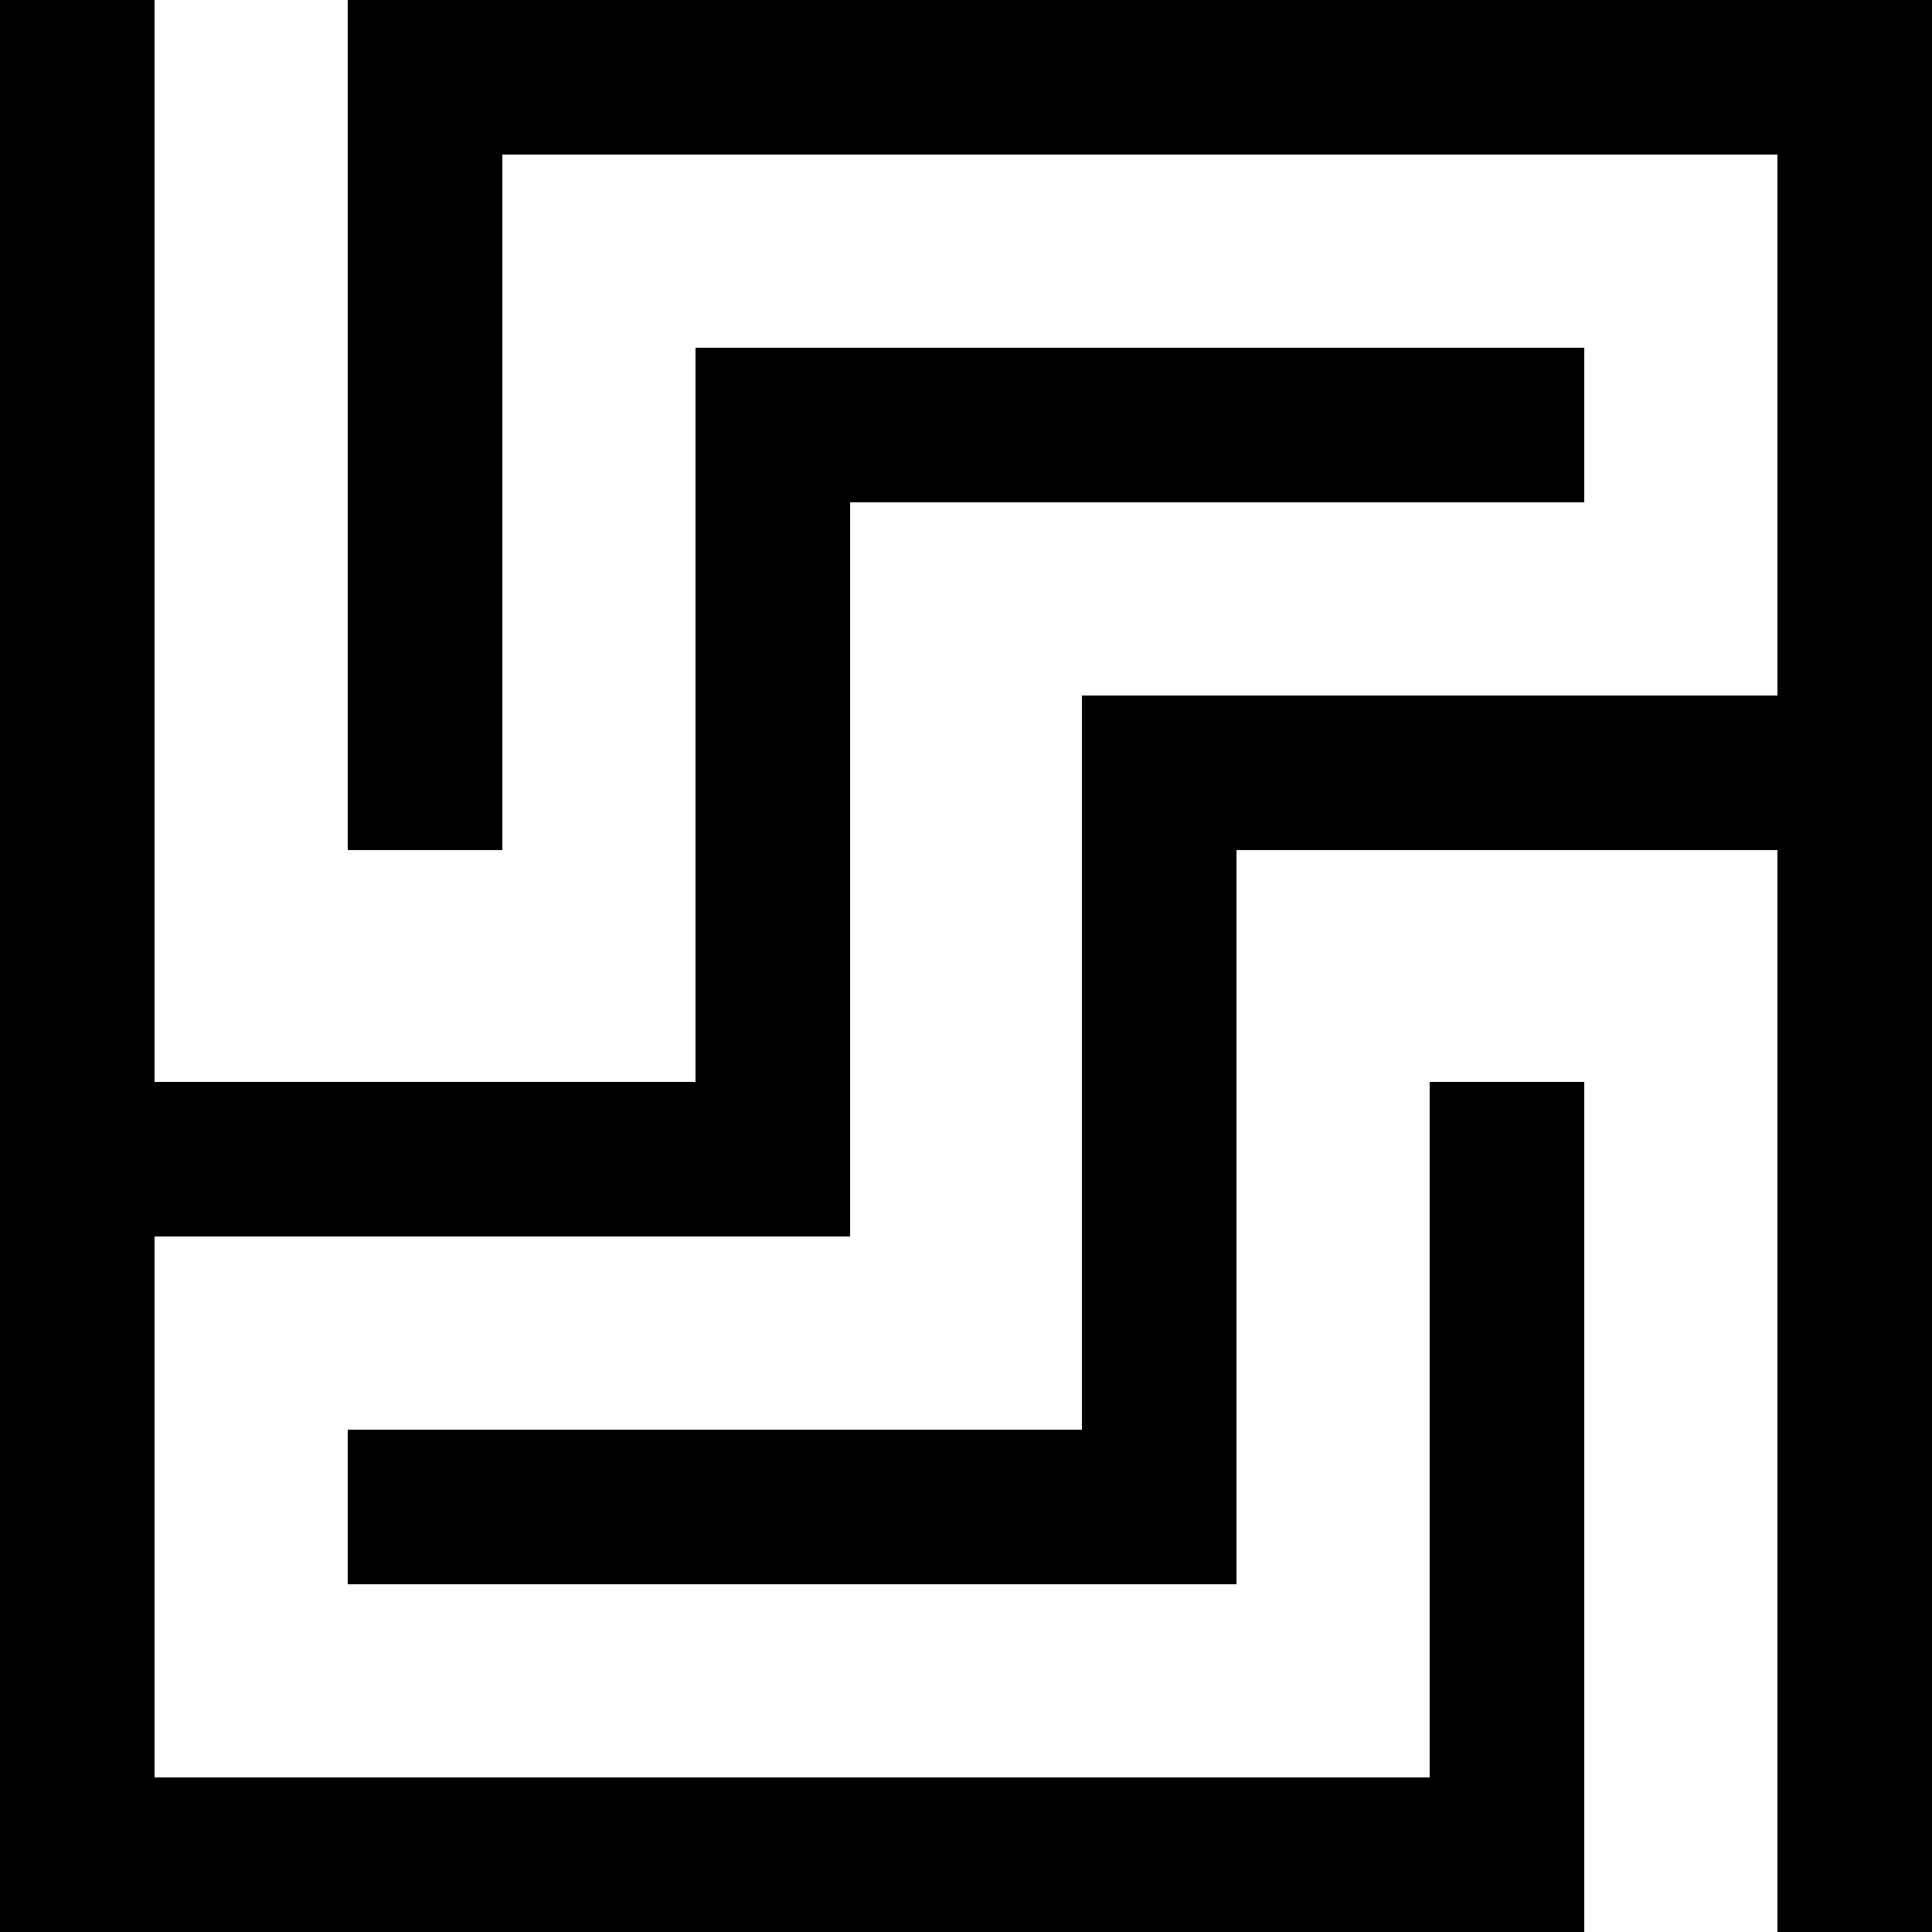
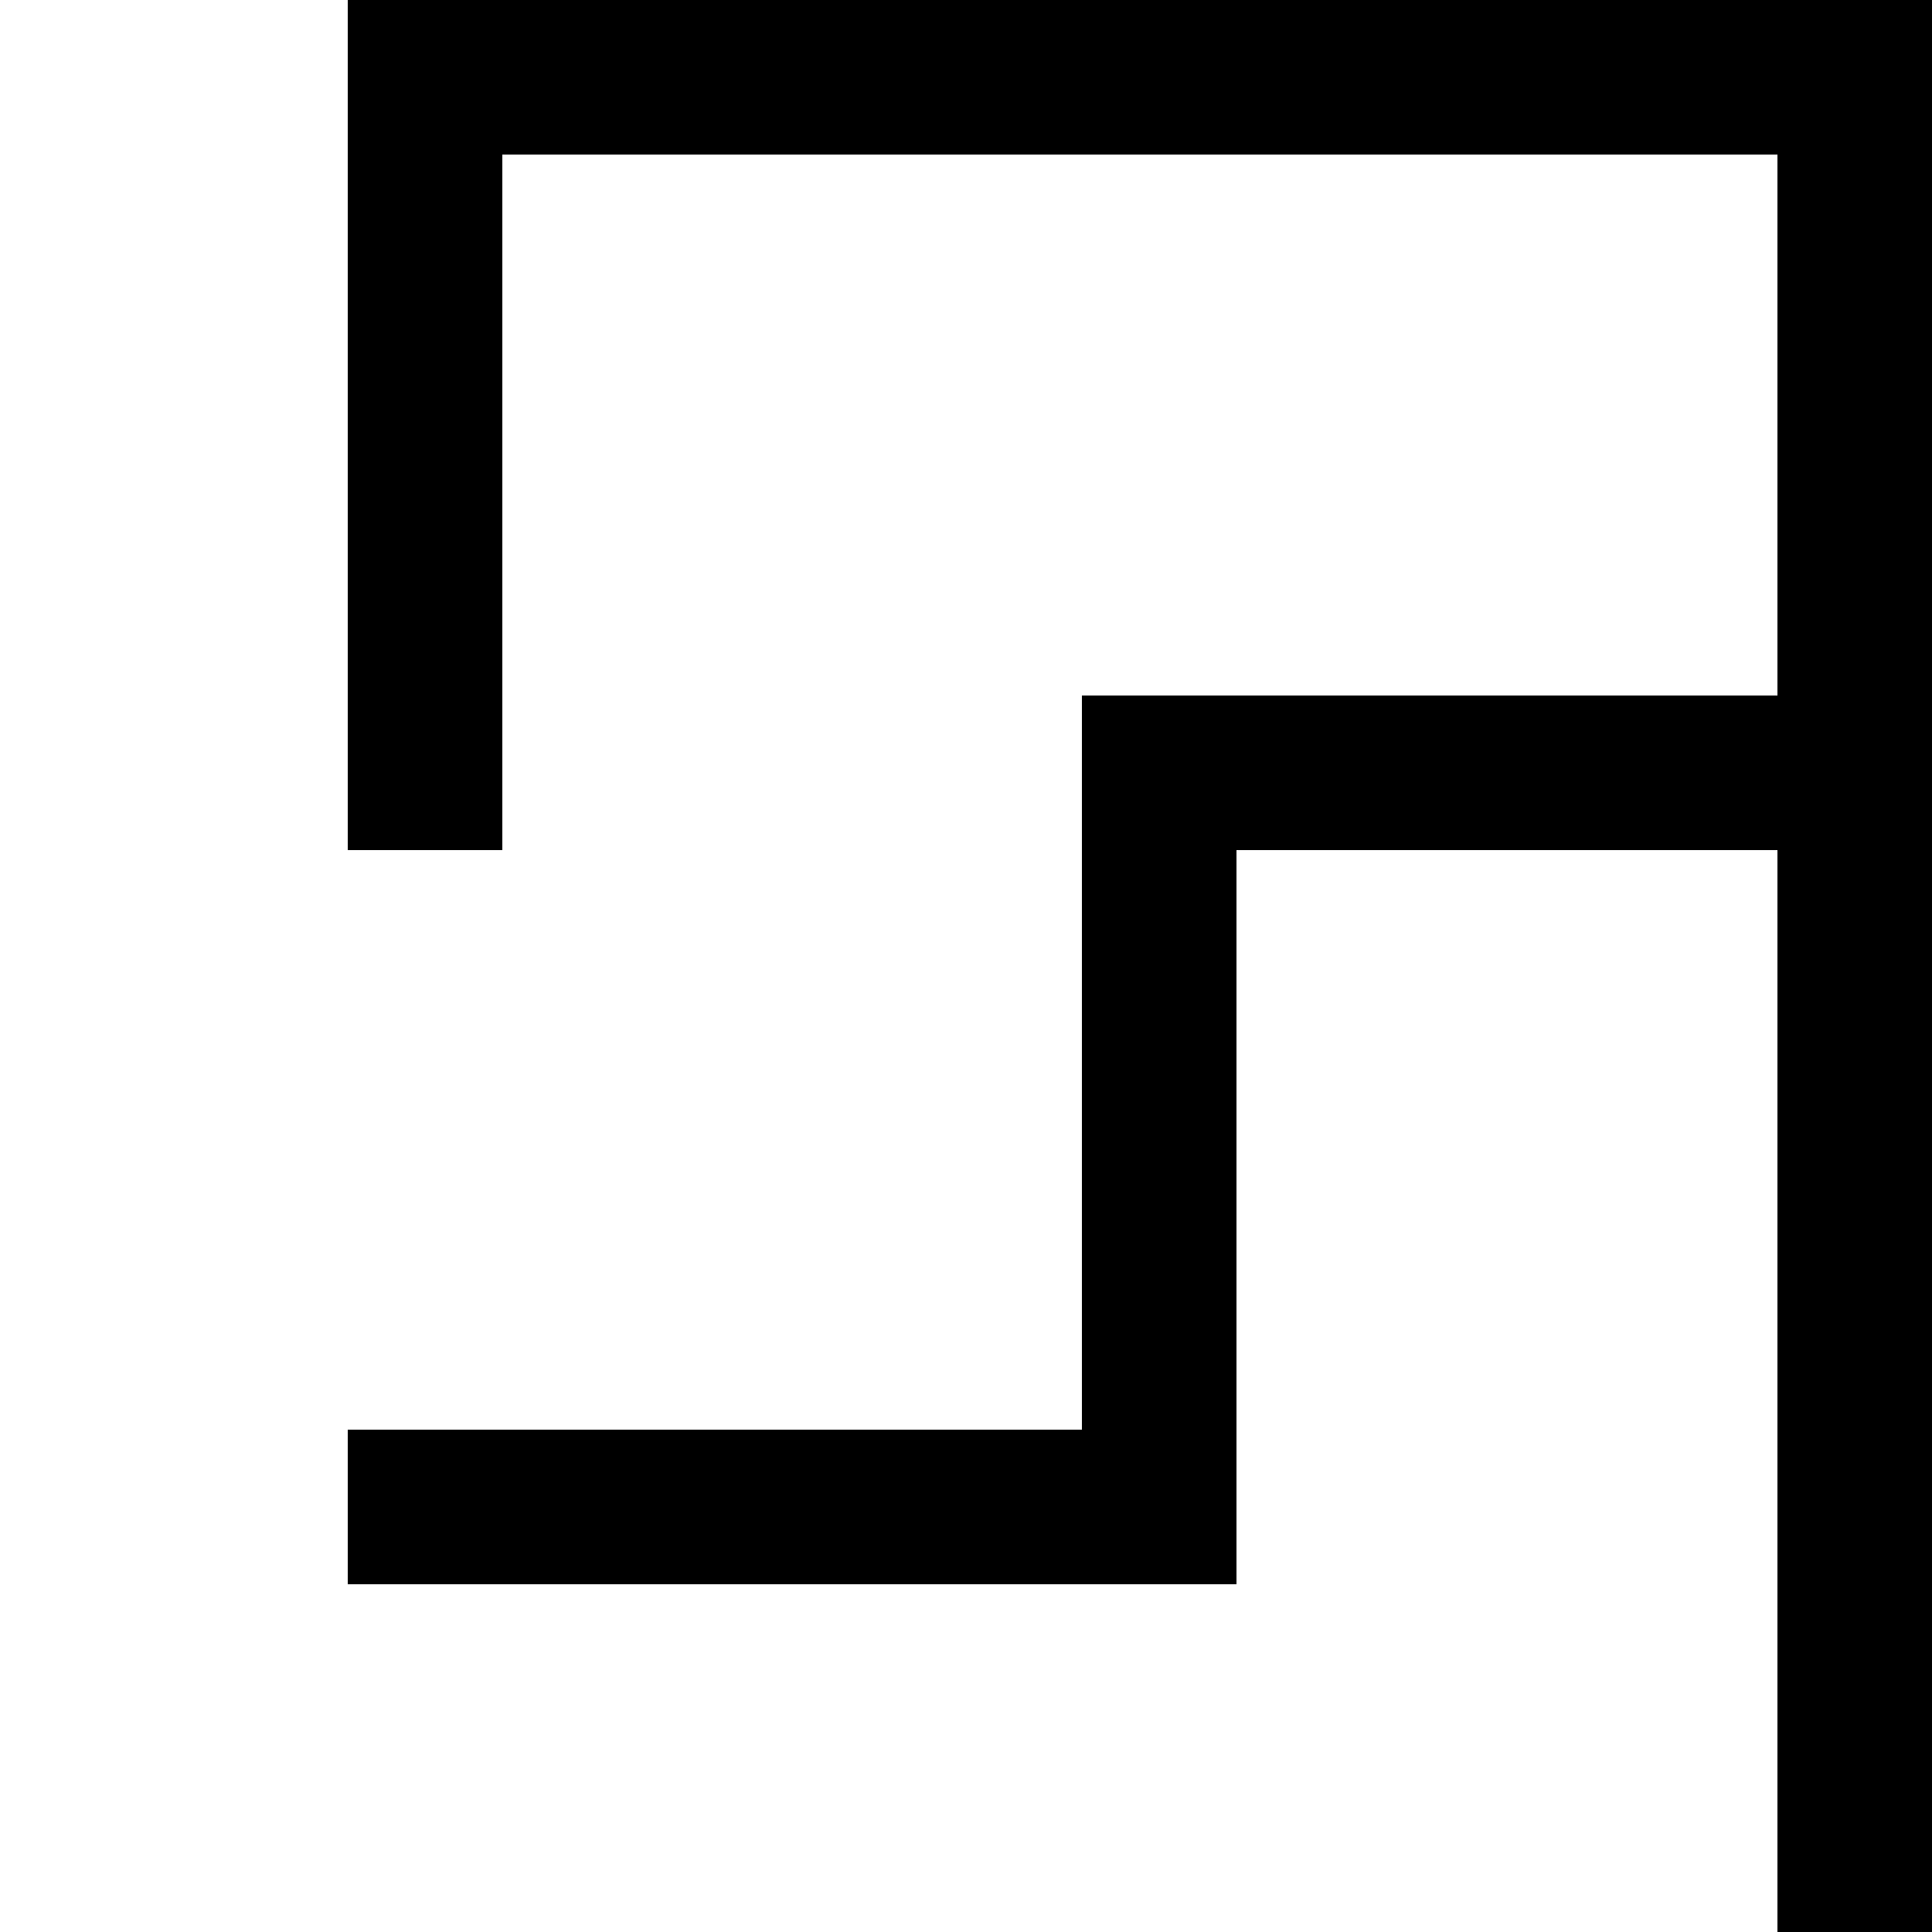
<svg xmlns="http://www.w3.org/2000/svg" width="50px" height="50px" viewBox="0 0 50 50" version="1.1">
  <title>maze</title>
  <desc>Created with Sketch.</desc>
  <g id="Page-1" stroke="none" stroke-width="1" fill="none" fill-rule="evenodd">
    <g id="maze" fill="#000000" fill-rule="nonzero">
-       <polygon id="Path" points="1.42247325e-16 0 4 0 4 28 18 28 18 9 41 9 41 13 22 13 22 32 4 32 4 46 37 46 37 28 41 28 41 50 0 50" />
      <polygon id="Path" points="46 22 32 22 32 41 9 41 9 37 28 37 28 18 46 18 46 4 13 4 13 22 9 22 9 0 50 0 50 50 46 50" />
    </g>
  </g>
</svg>